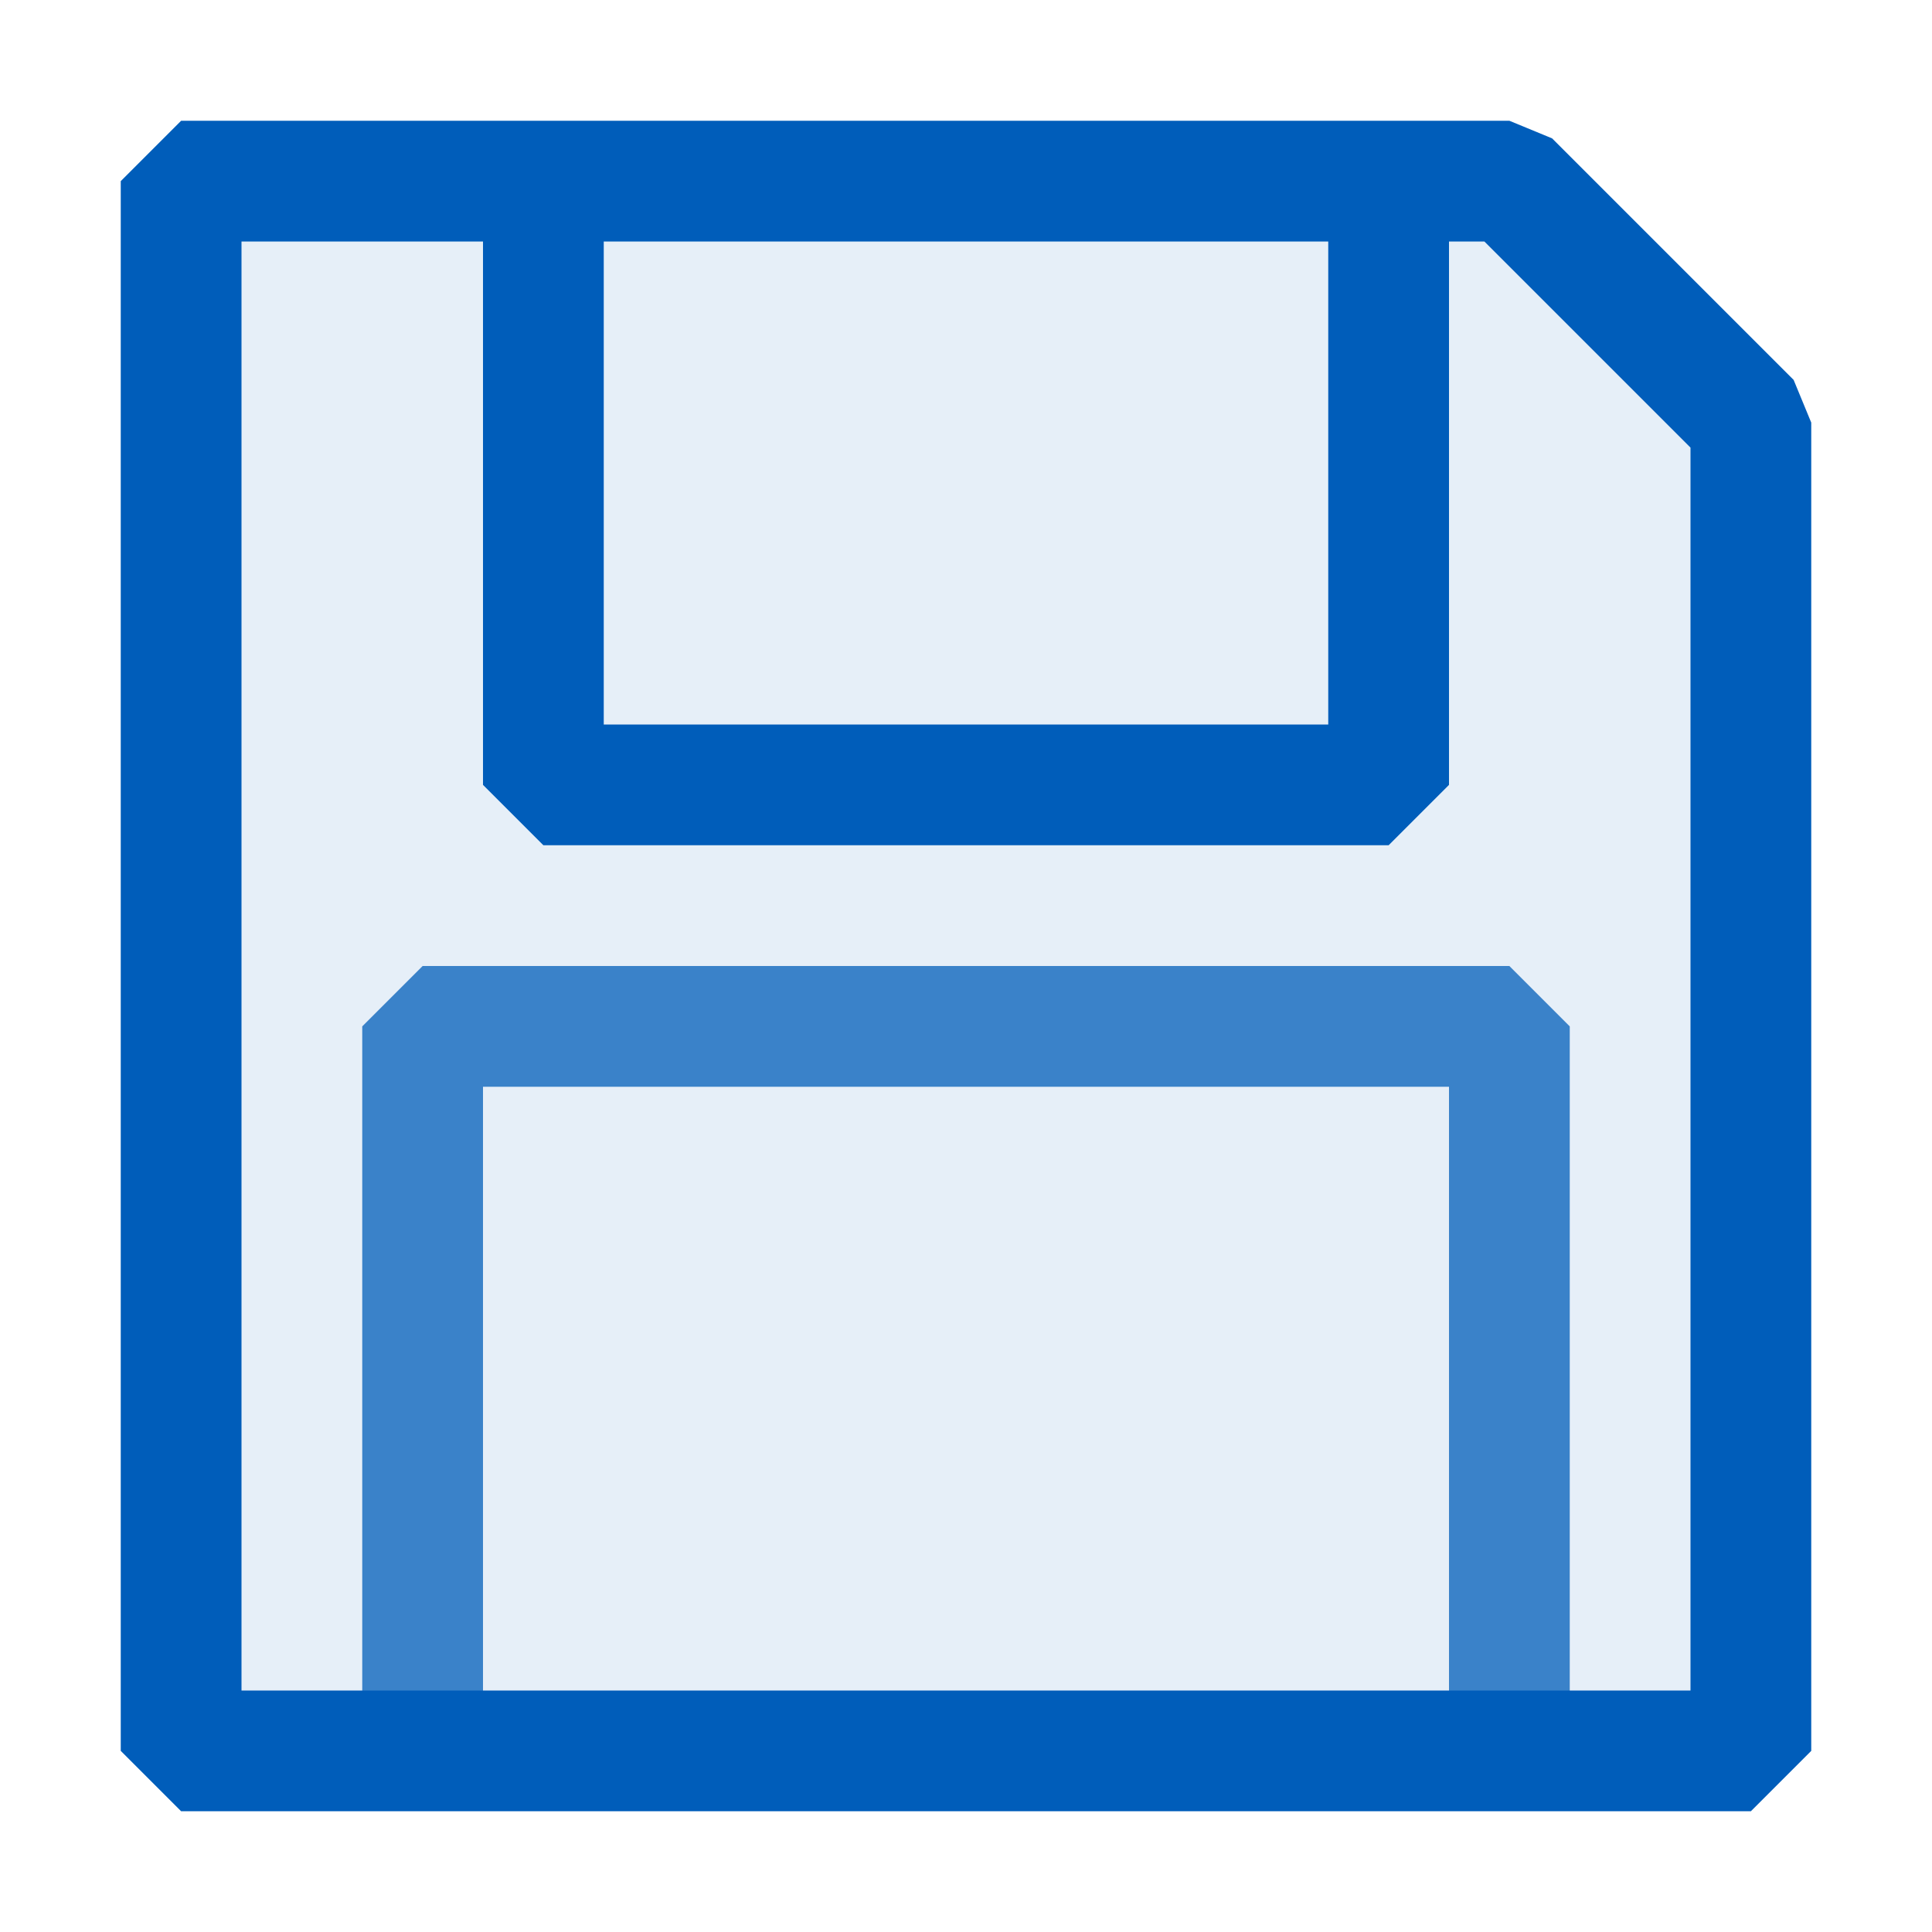
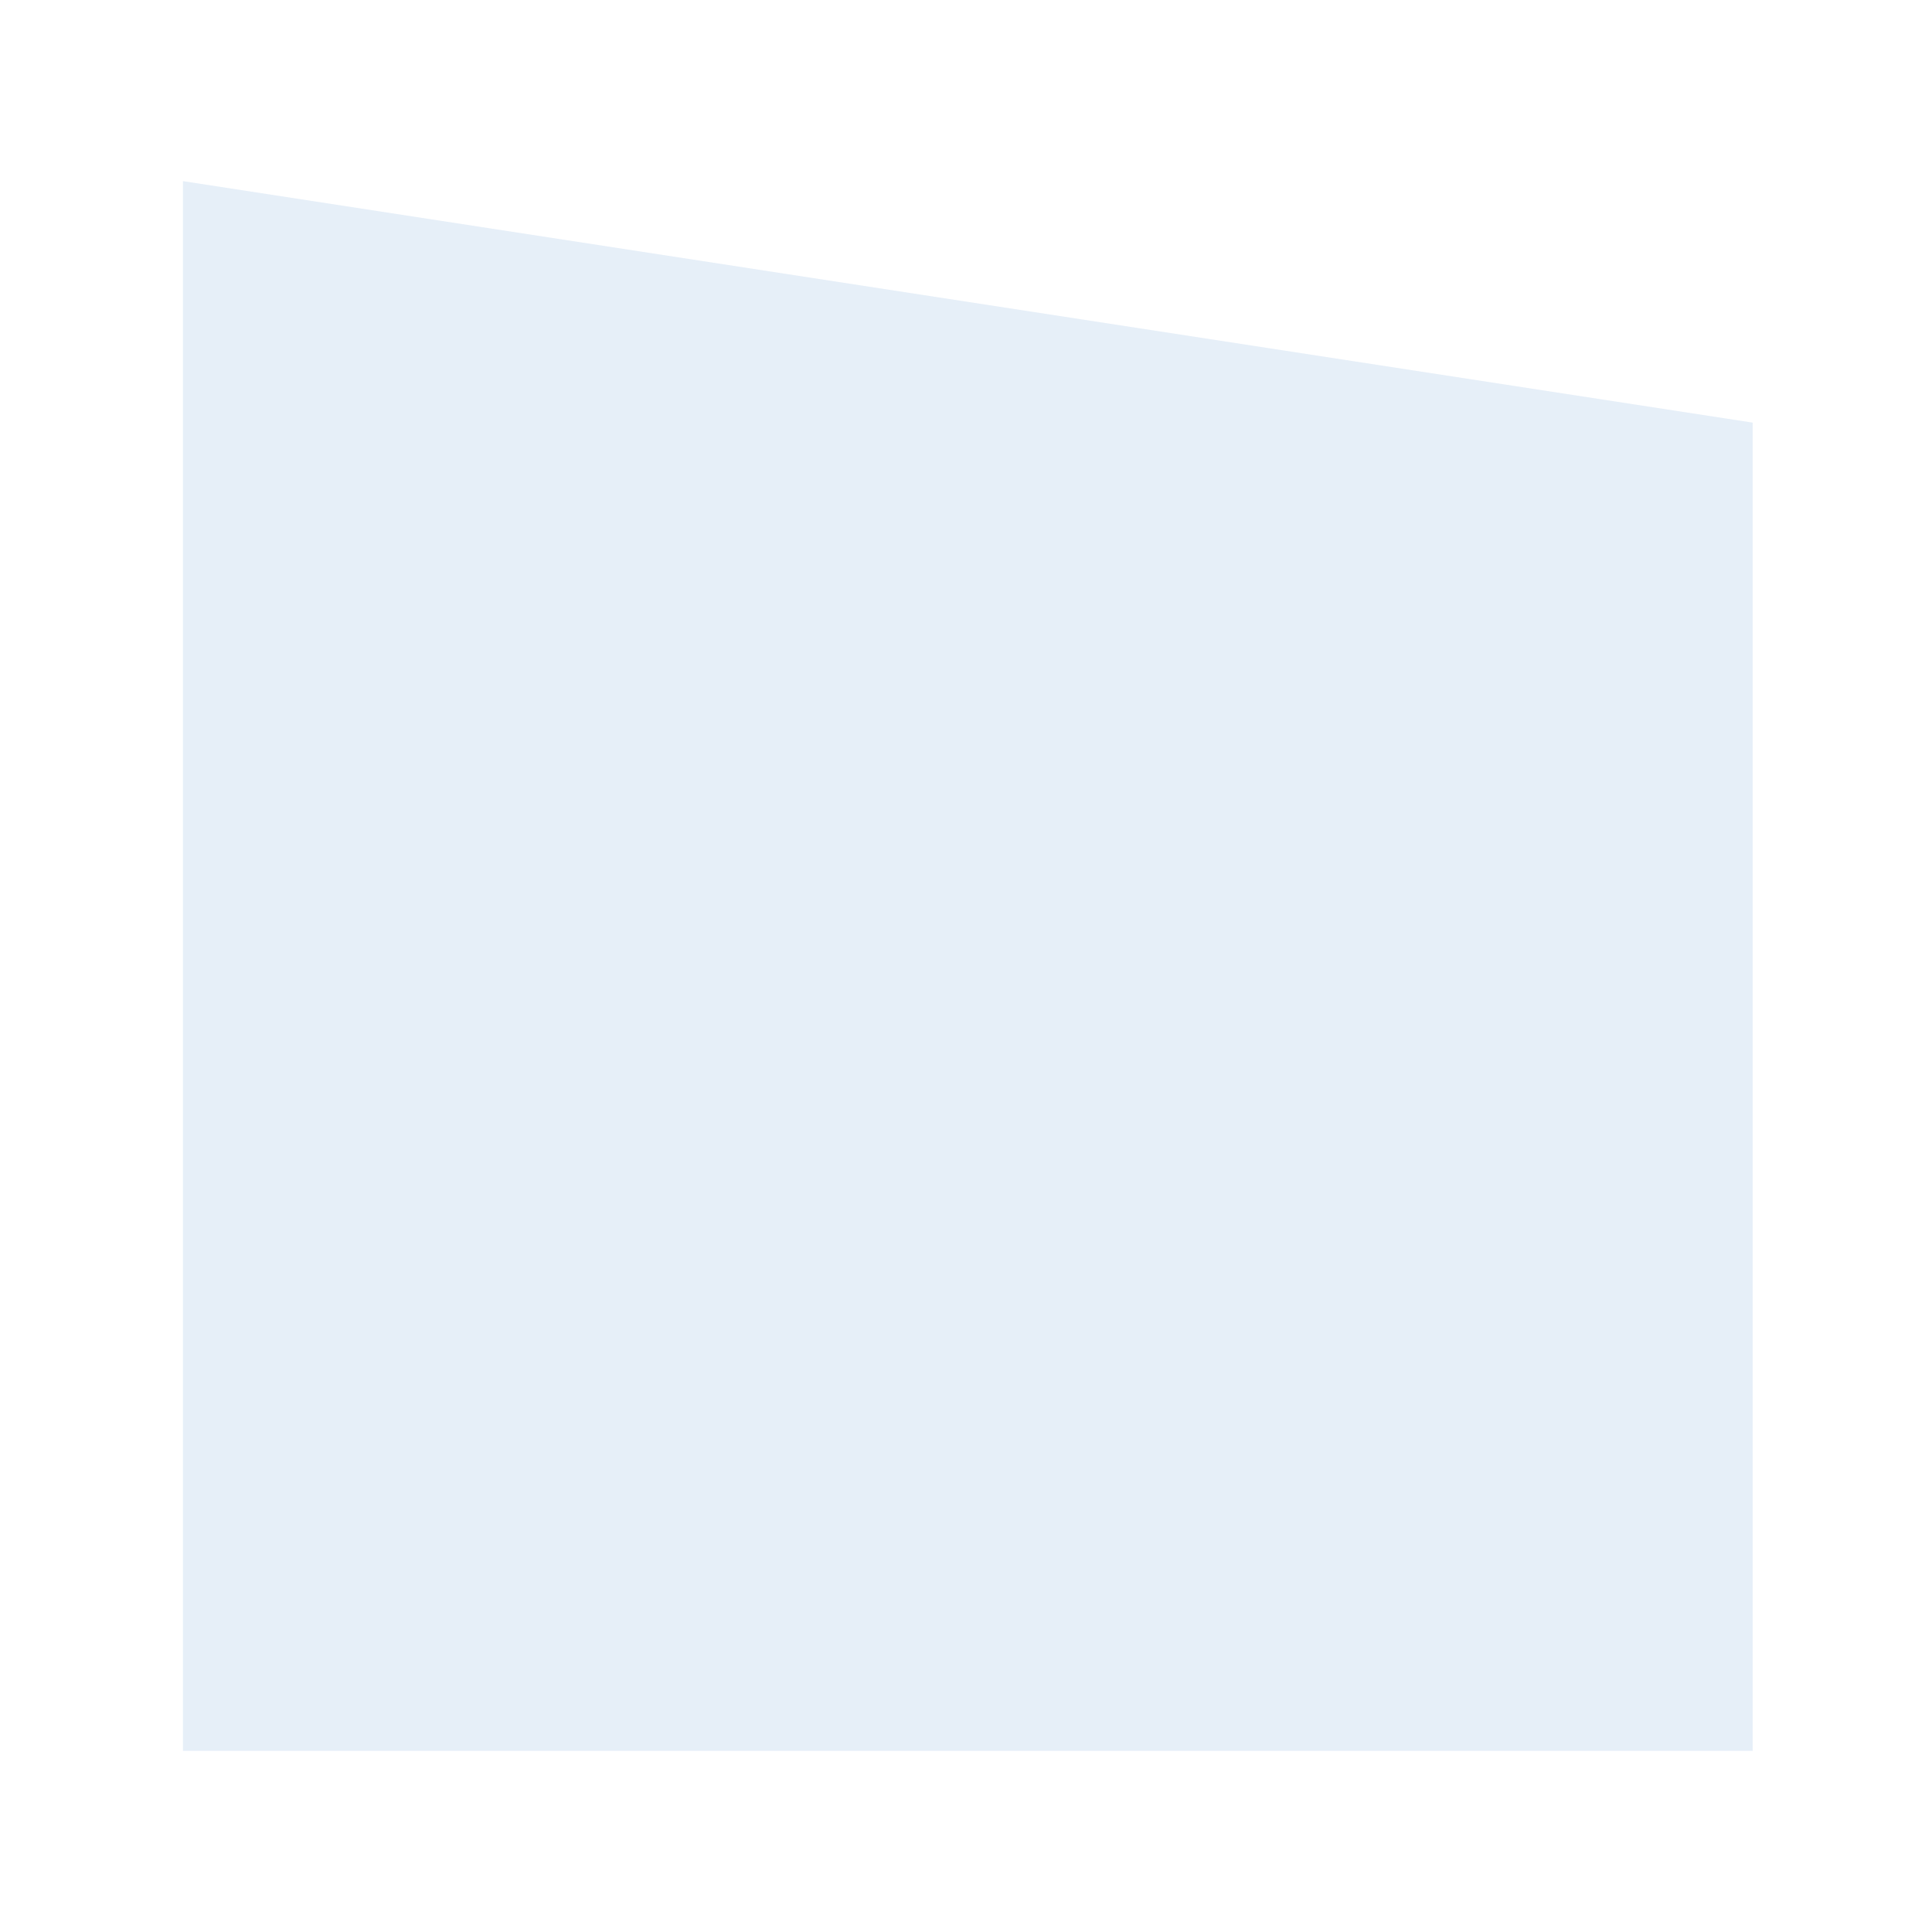
<svg xmlns="http://www.w3.org/2000/svg" viewBox="0 0 16 16">
  <defs>
    <style>.canvas{fill: none; opacity: 0;}.light-blue-10{fill: #005dba; opacity: 0.1;}.light-blue{fill: #005dba; opacity: 1;}.cls-1{opacity:0.75;}</style>
  </defs>
  <title>Save</title>
  <g id="canvas" class="canvas">
    <path class="canvas" d="M16,16H0V0H16Z" />
  </g>
  <g id="level-1">
-     <path class="light-blue-10" d="M14.515,3.5v11h-13V1.5h11Z" />
-     <path class="light-blue" d="M14.854,3.146l-2-2L12.5,1H1.5L1,1.5v13l.5.5h13l.5-.5V3.5ZM5,2h6V6H5Zm9,12H2V2H4V6.5l.5.5h7l.5-.5V2h.293L14,3.707Z" />
+     <path class="light-blue-10" d="M14.515,3.5v11h-13V1.5Z" />
    <g class="cls-1">
-       <path class="light-blue" d="M13,8.5v6H12V9H4v5.5H3v-6L3.5,8h9Z" />
-     </g>
+       </g>
  </g>
</svg>